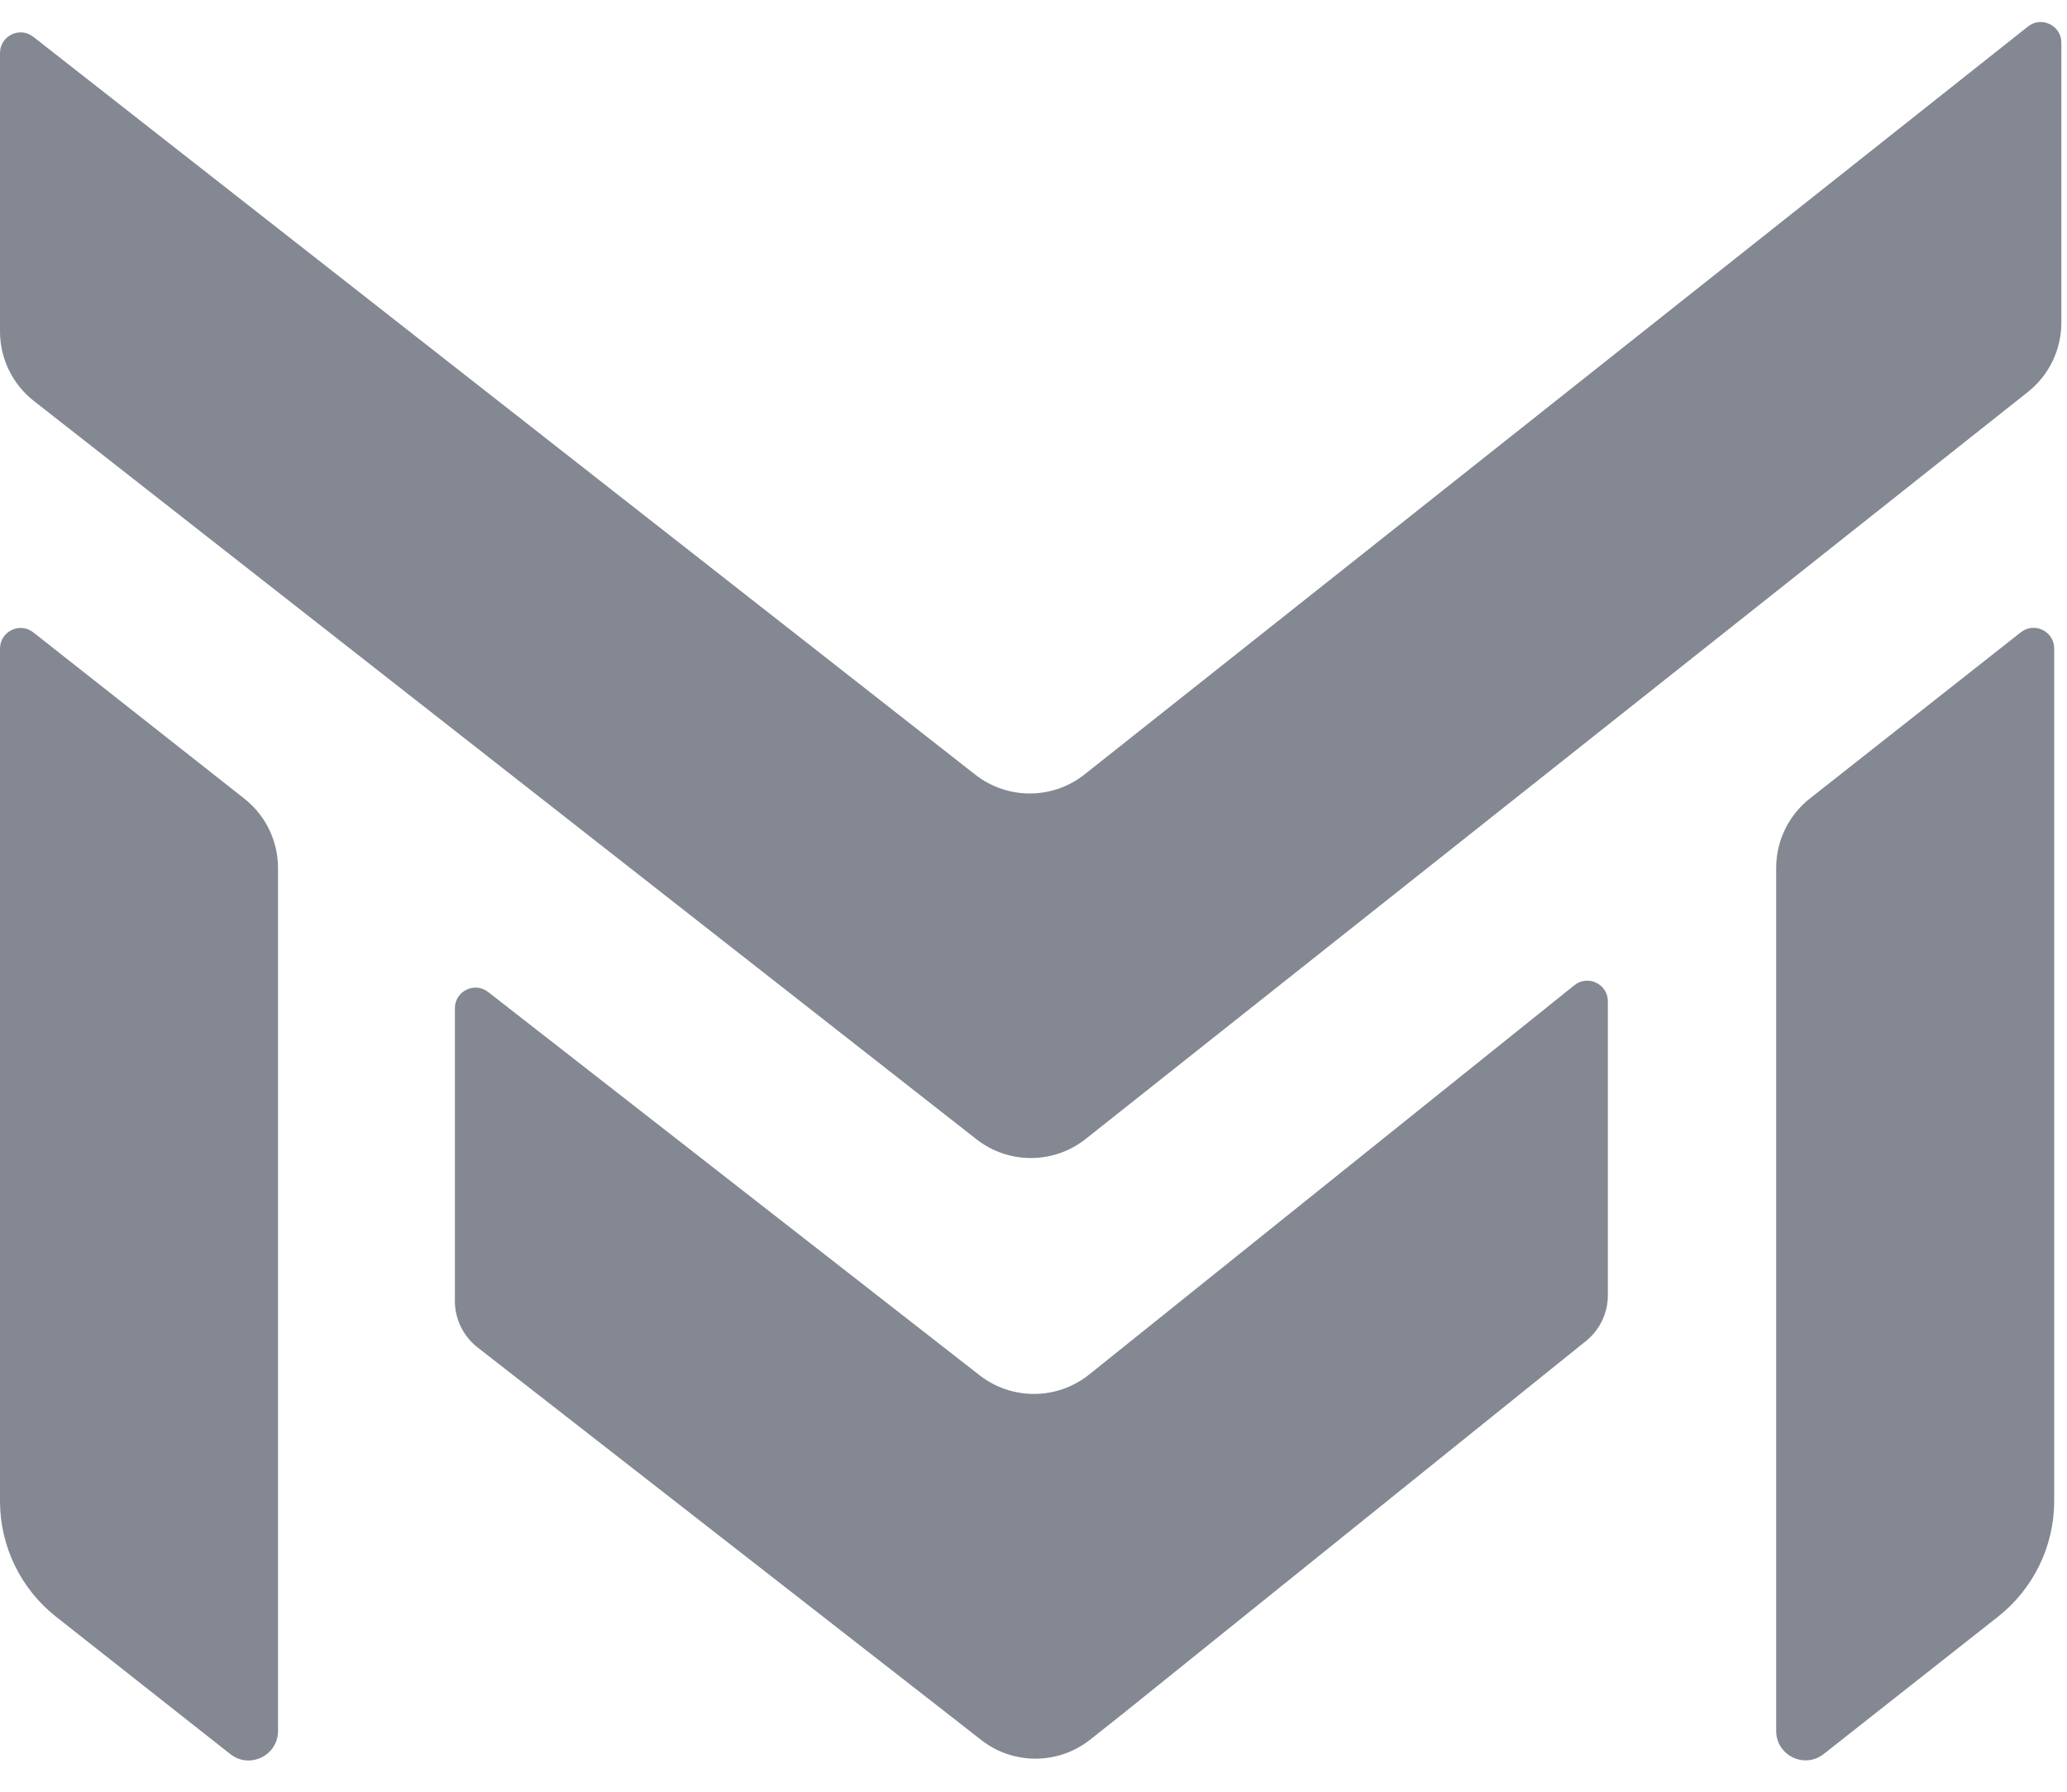
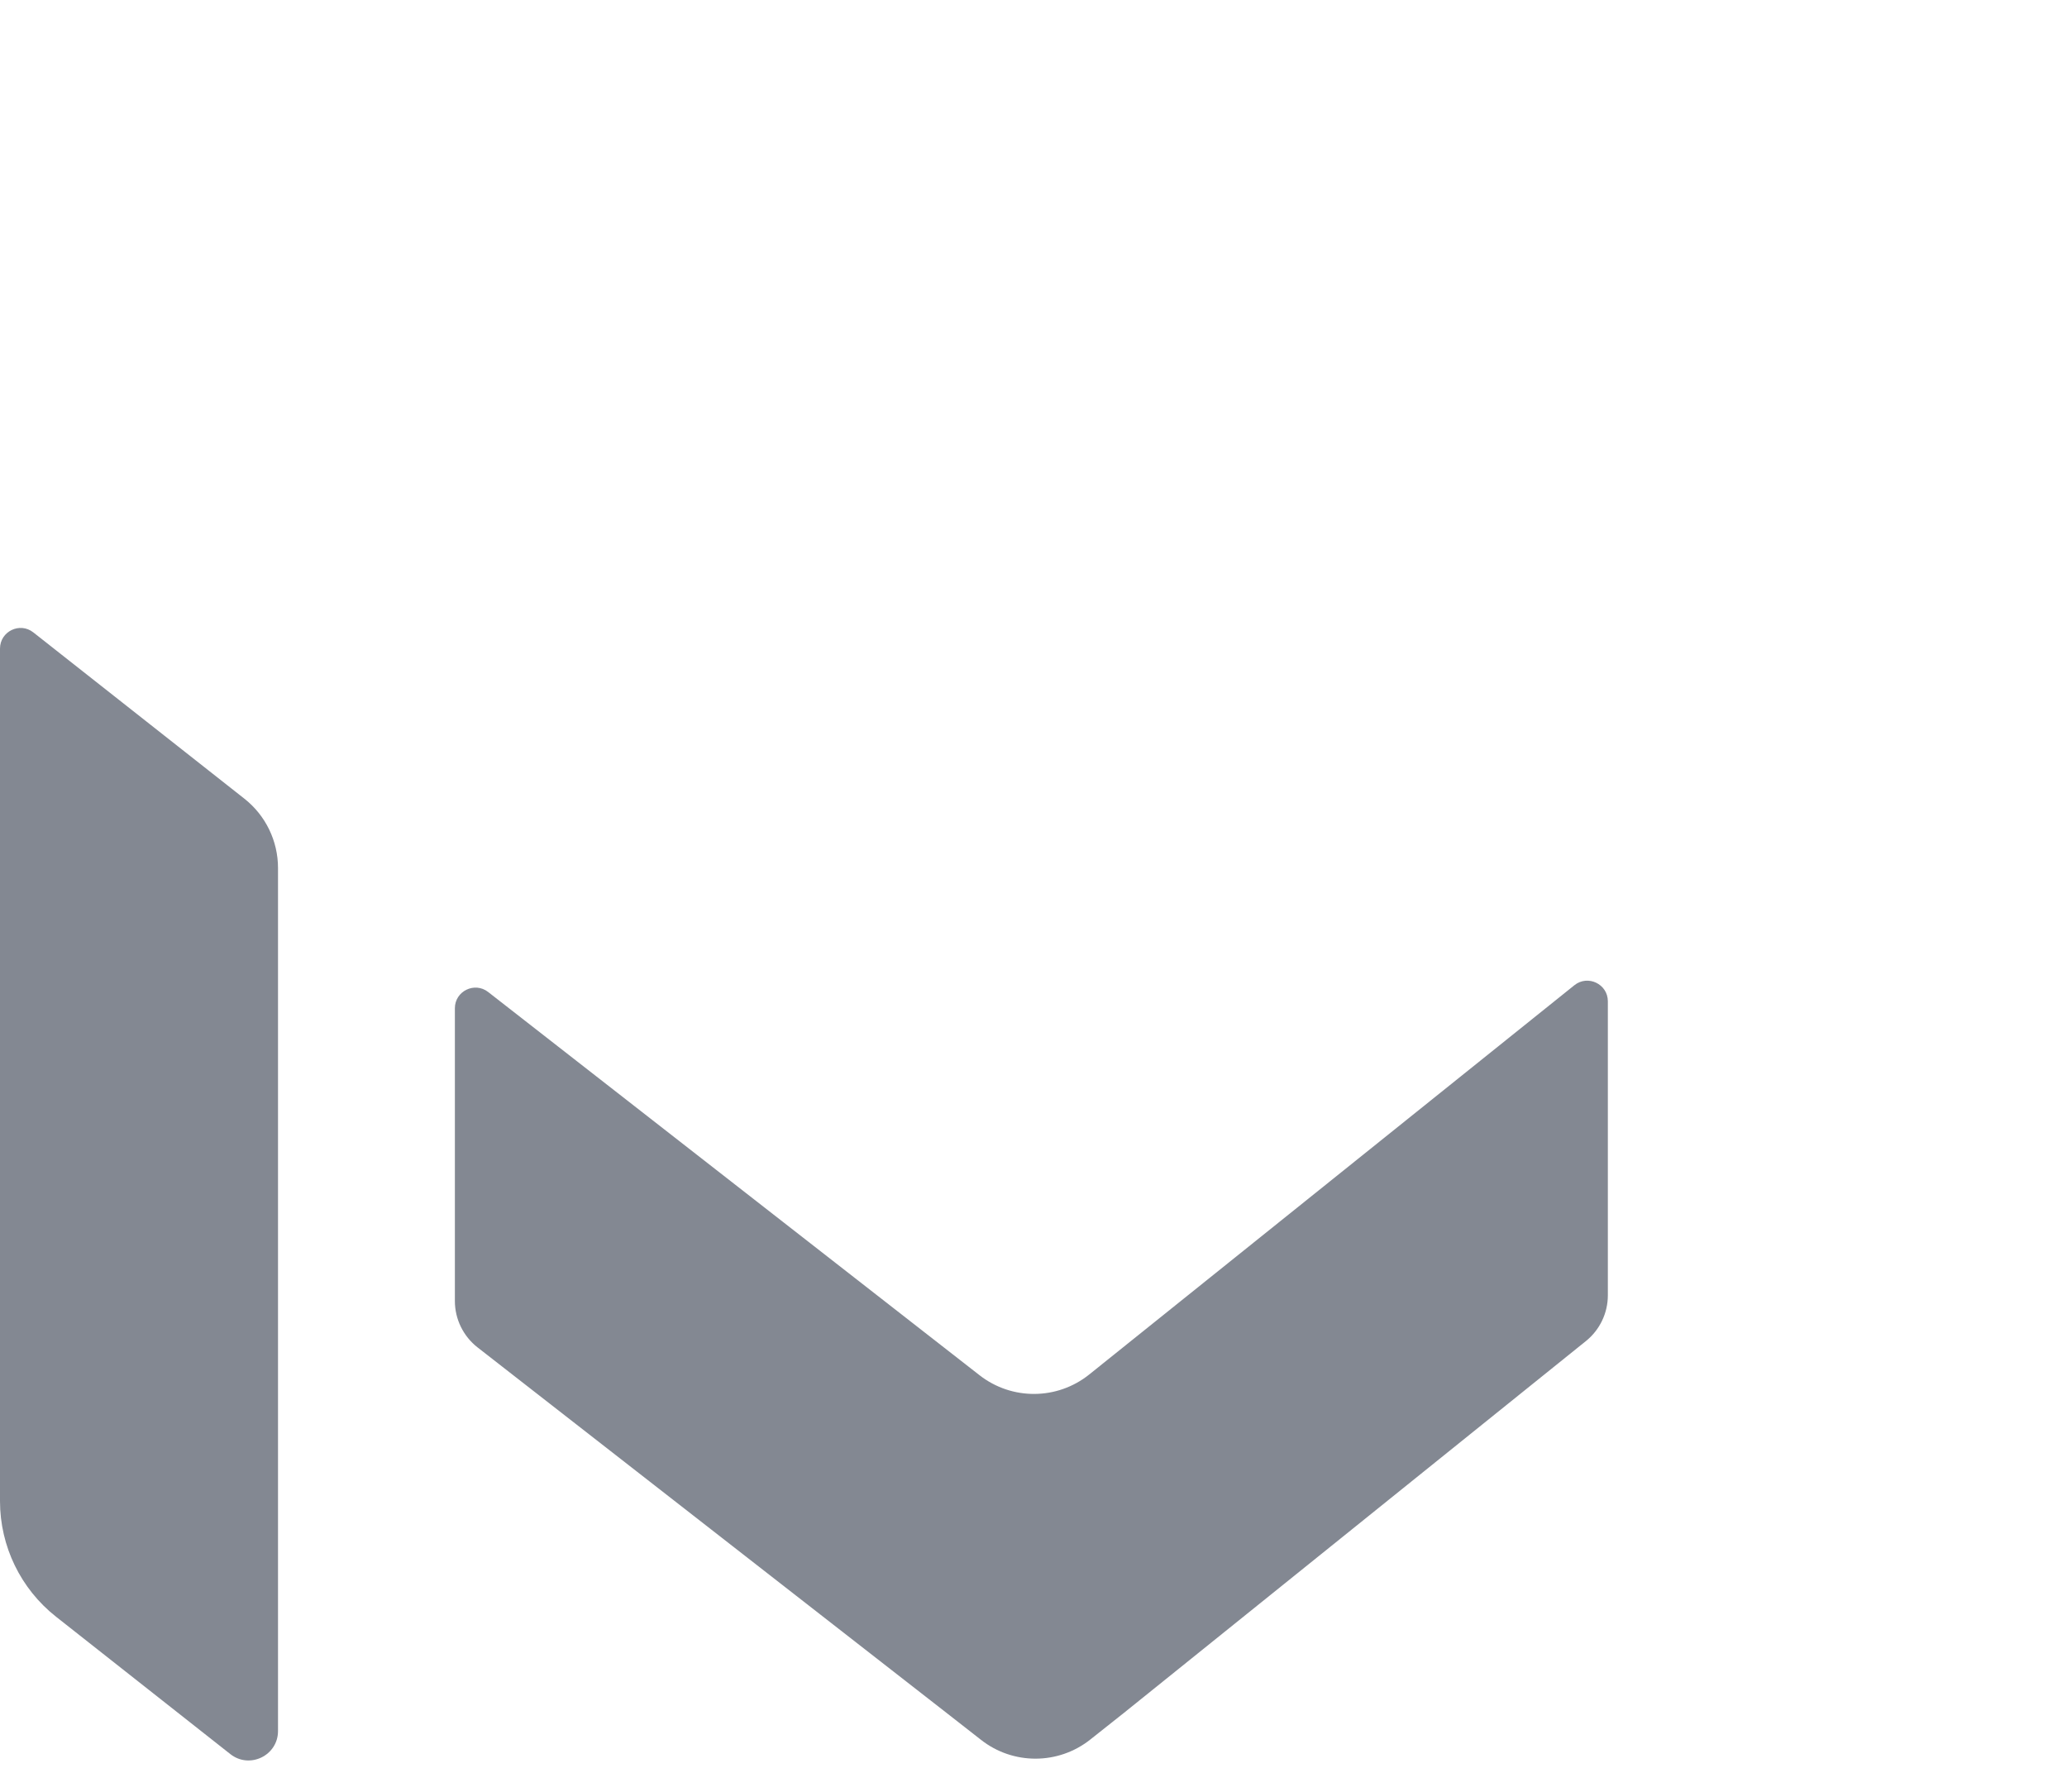
<svg xmlns="http://www.w3.org/2000/svg" width="30" height="26" viewBox="0 0 30 26" fill="none">
-   <path d="M29.814 9.41C29.814 9.16 29.526 9.021 29.33 9.175L26.267 11.588C25.959 11.831 25.779 12.202 25.779 12.594V25.117C25.779 25.474 26.19 25.673 26.47 25.452L29 23.459C29.514 23.054 29.814 22.436 29.814 21.782V9.41Z" fill="#838892" />
  <path d="M-0 9.412C-0 9.162 0.288 9.022 0.484 9.177L3.546 11.589C3.855 11.832 4.035 12.203 4.035 12.596V25.119C4.035 25.475 3.623 25.675 3.343 25.454L0.814 23.461C0.3 23.056 -0 22.438 -0 21.783V9.412Z" fill="#838892" />
-   <path fill-rule="evenodd" clip-rule="evenodd" d="M0 4.809C0 5.203 0.181 5.575 0.491 5.818L13.678 16.145L14.172 16.532C14.638 16.897 15.294 16.895 15.758 16.527L16.25 16.137L29.432 5.688C29.739 5.445 29.918 5.075 29.918 4.683V0.619C29.918 0.369 29.629 0.229 29.433 0.385L15.742 11.237C15.278 11.605 14.623 11.607 14.156 11.242L0.483 0.534C0.287 0.38 0 0.52 0 0.77V4.809Z" fill="#838892" />
  <path fill-rule="evenodd" clip-rule="evenodd" d="M6.602 18.879C6.602 19.142 6.724 19.391 6.932 19.553L13.744 24.861L14.238 25.247C14.704 25.613 15.36 25.611 15.824 25.243L16.316 24.853L23.017 19.461C23.219 19.299 23.336 19.054 23.336 18.796V14.53C23.336 14.279 23.045 14.14 22.85 14.297L15.808 19.946C15.345 20.317 14.687 20.322 14.218 19.957L7.085 14.395C6.889 14.242 6.602 14.382 6.602 14.631L6.602 18.879Z" fill="#838892" />
</svg>